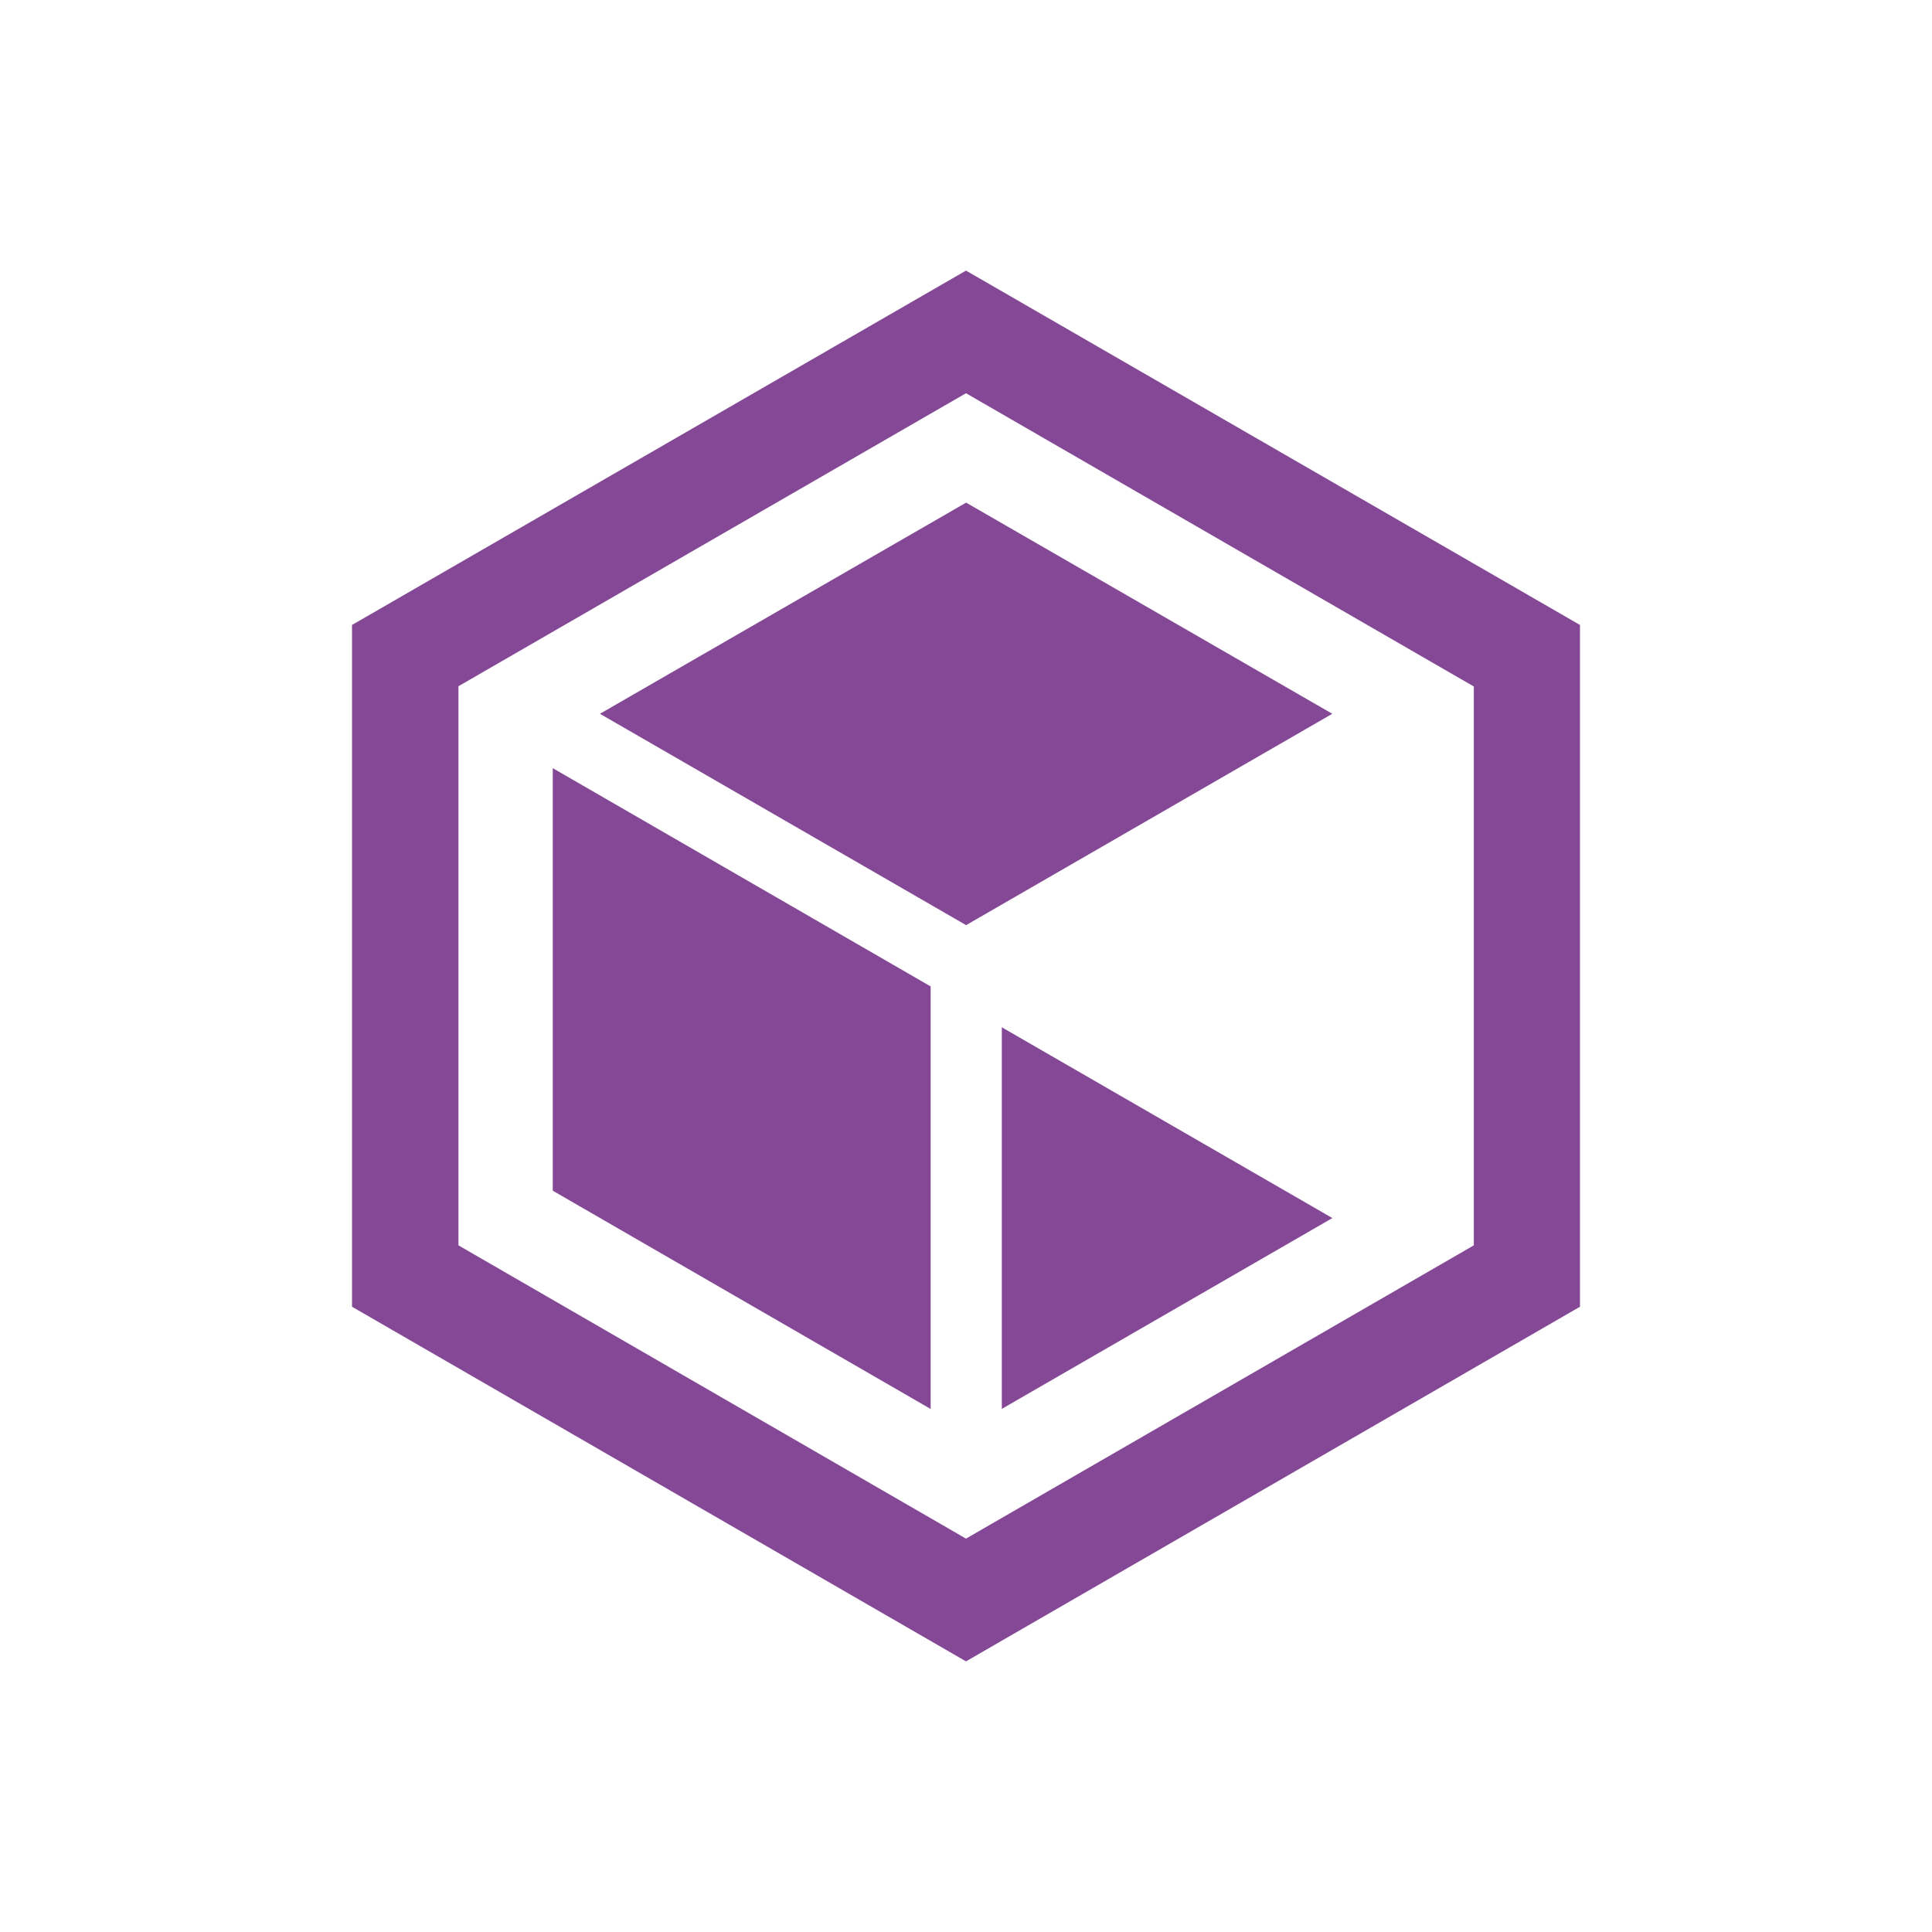
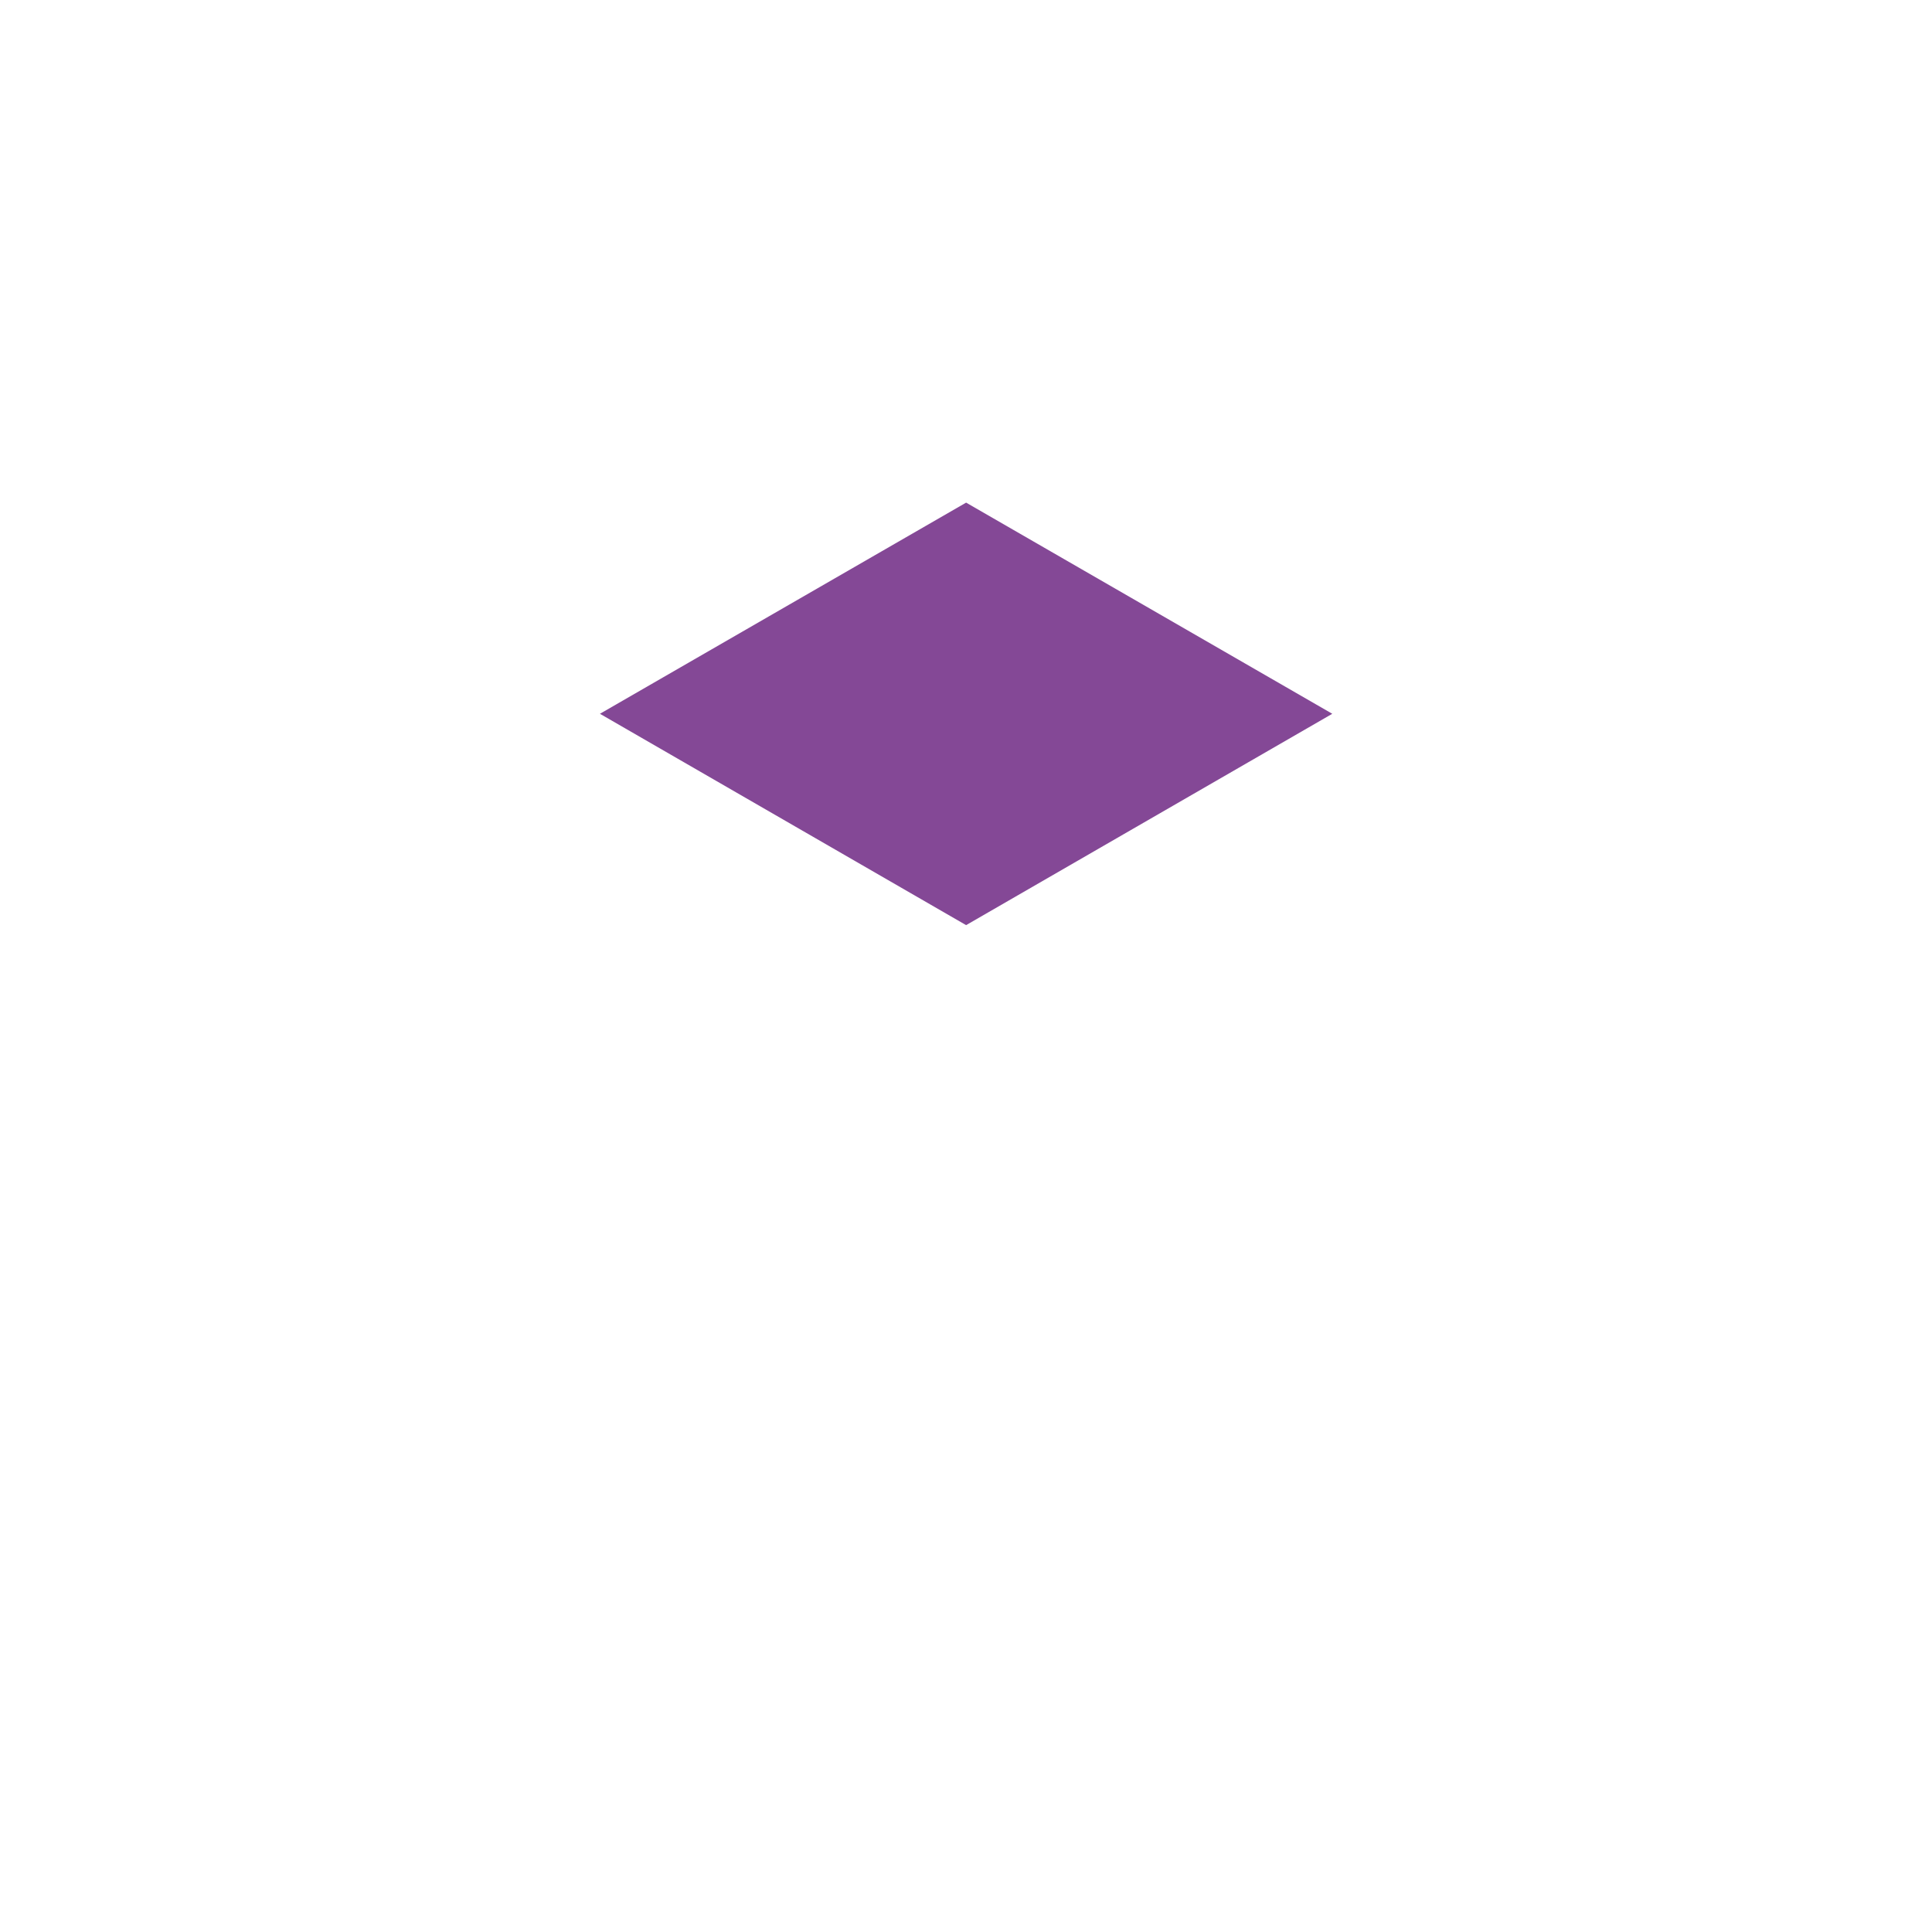
<svg xmlns="http://www.w3.org/2000/svg" id="Layer_1" data-name="Layer 1" viewBox="0 0 512 512">
  <defs>
    <style>
      .cls-1 {
        fill: #844896;
      }
    </style>
  </defs>
-   <path class="cls-1" d="M256,71.71l-162.71,93.91v180.68l162.71,93.98,162.71-93.98v-180.68l-162.71-93.91h0ZM390.58,330.03l-134.58,77.72-134.51-77.72v-148.17l134.51-77.65,134.58,77.72v148.1h0Z" />
-   <path class="cls-1" d="M246.63,261.41l-100.14-57.84v111.98l100.14,57.84v-111.98Z" />
-   <path class="cls-1" d="M353.11,322.81l-87.62-50.57v101.13l87.62-50.58h0v.02Z" />
  <path class="cls-1" d="M353.07,189.16l-97.04-55.96-97.04,55.96,97.04,56.01,97.04-56.01Z" />
</svg>